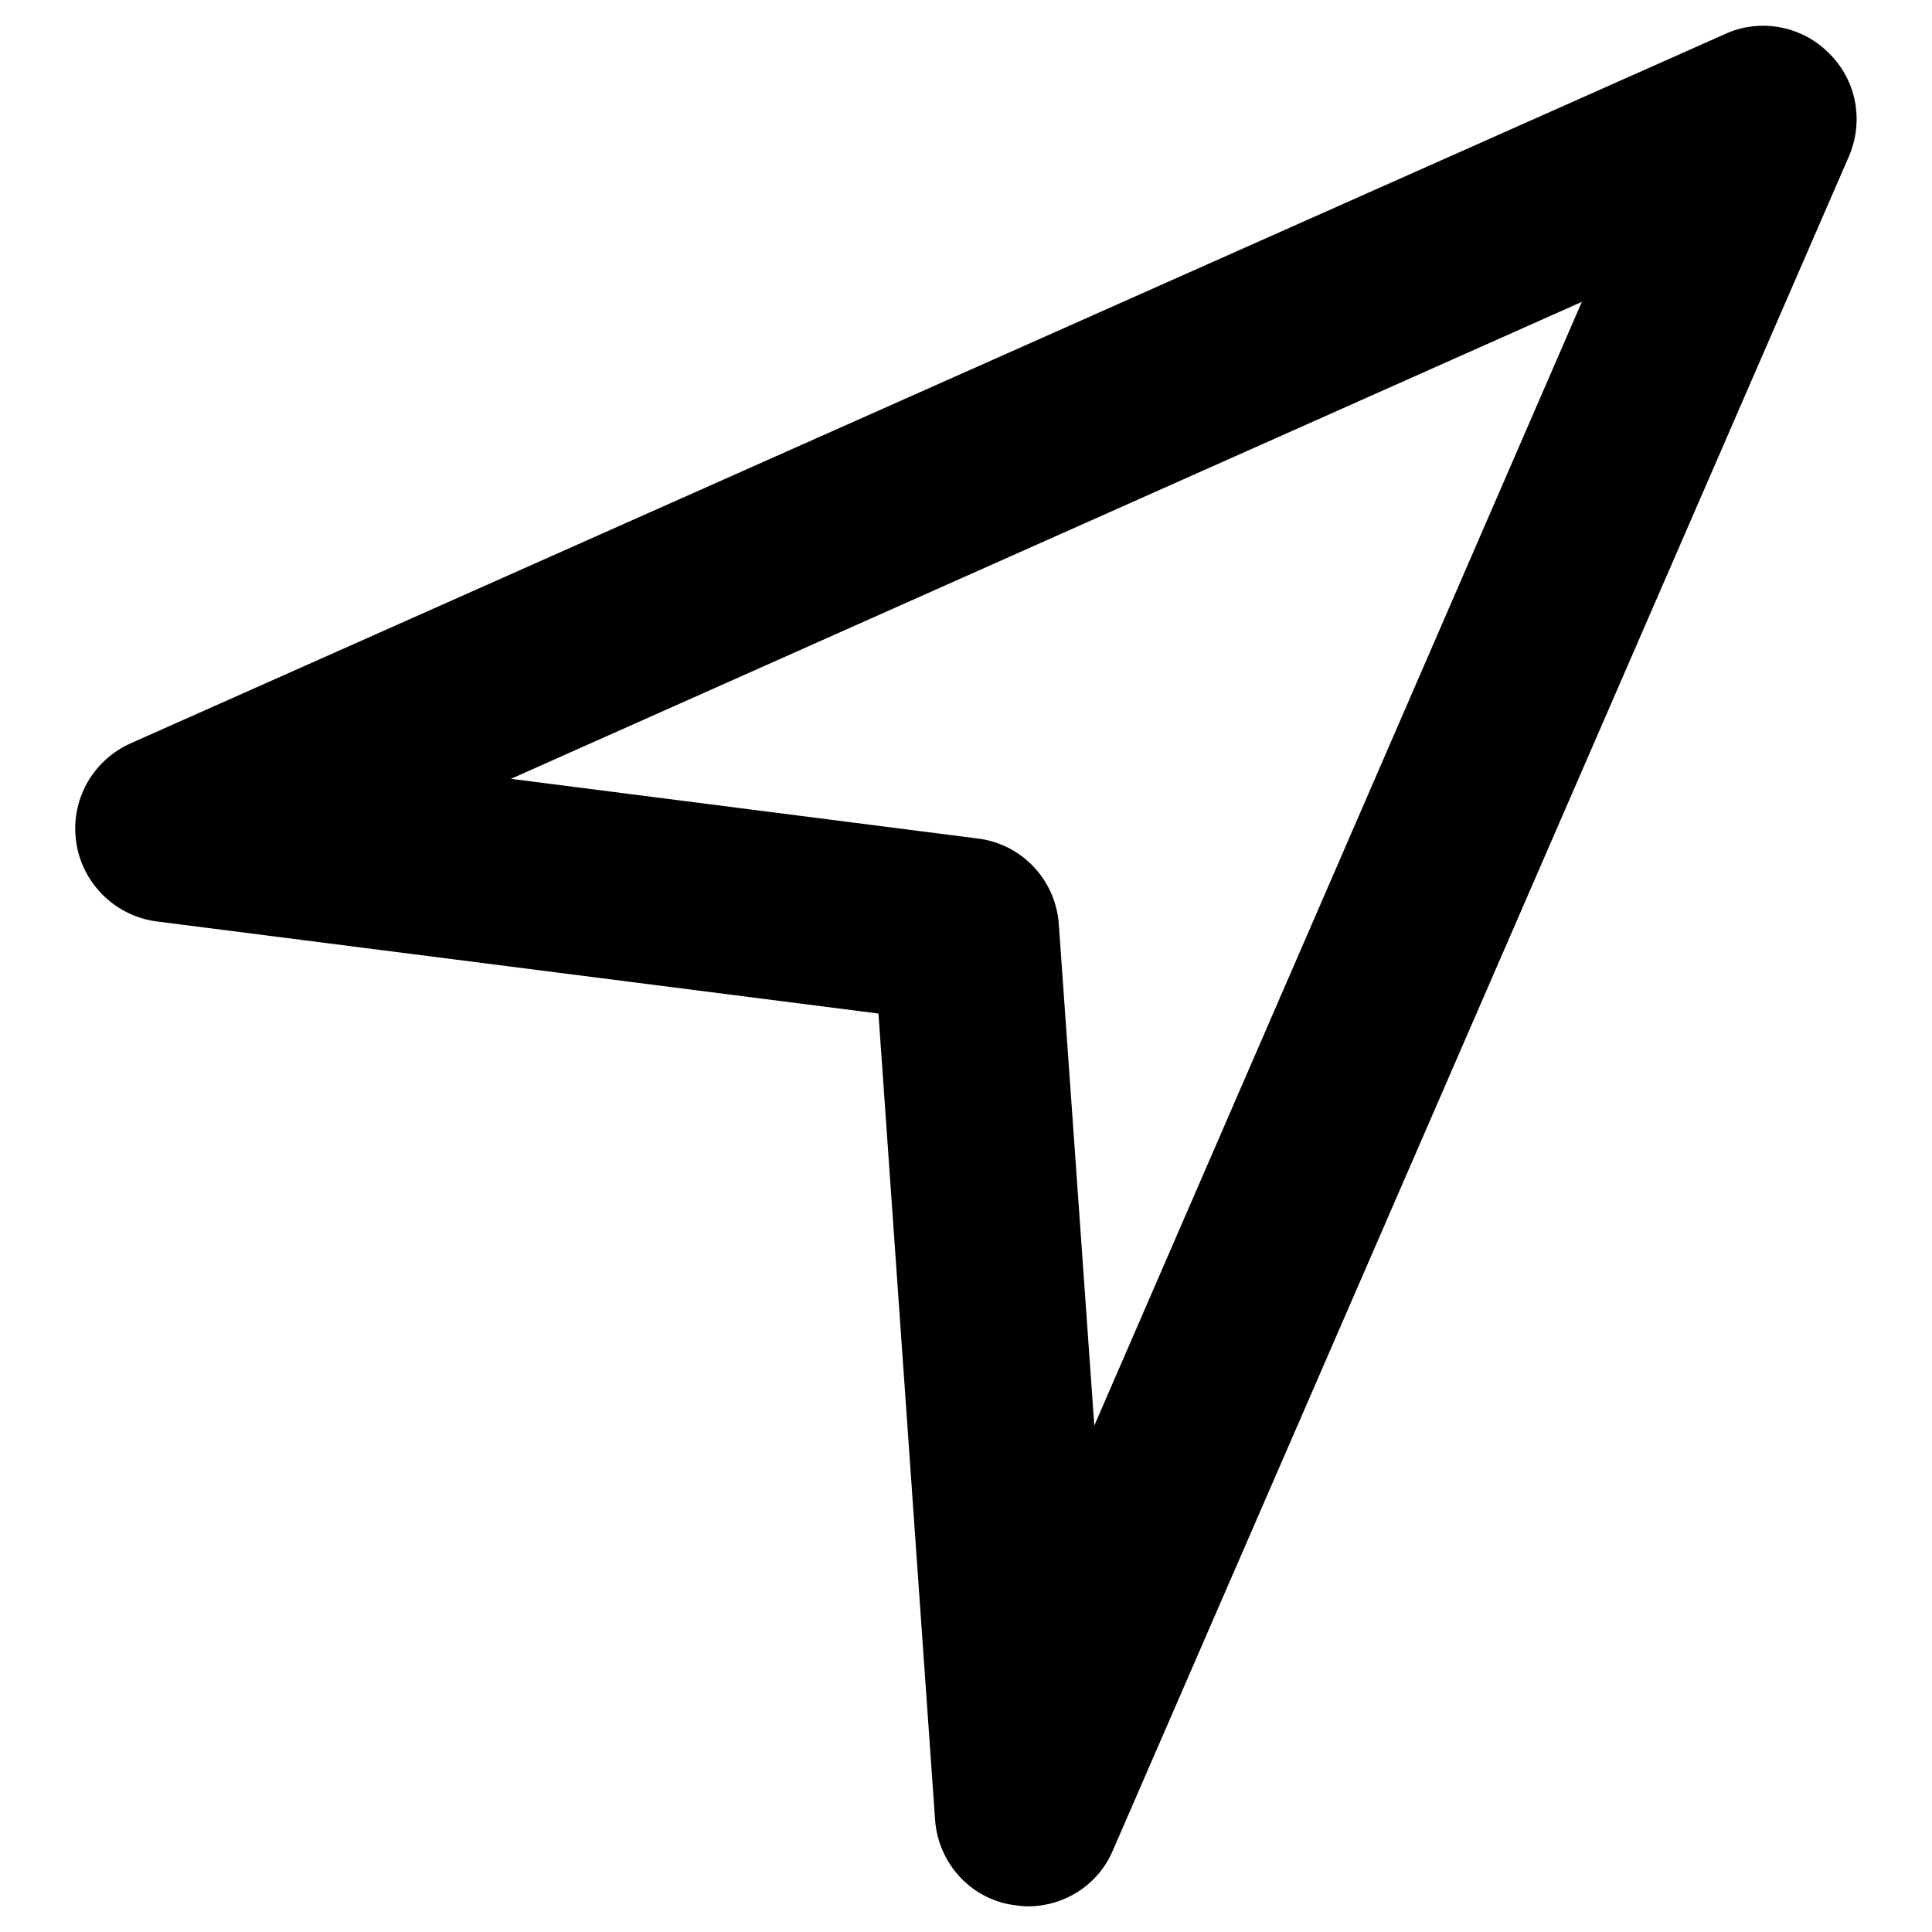
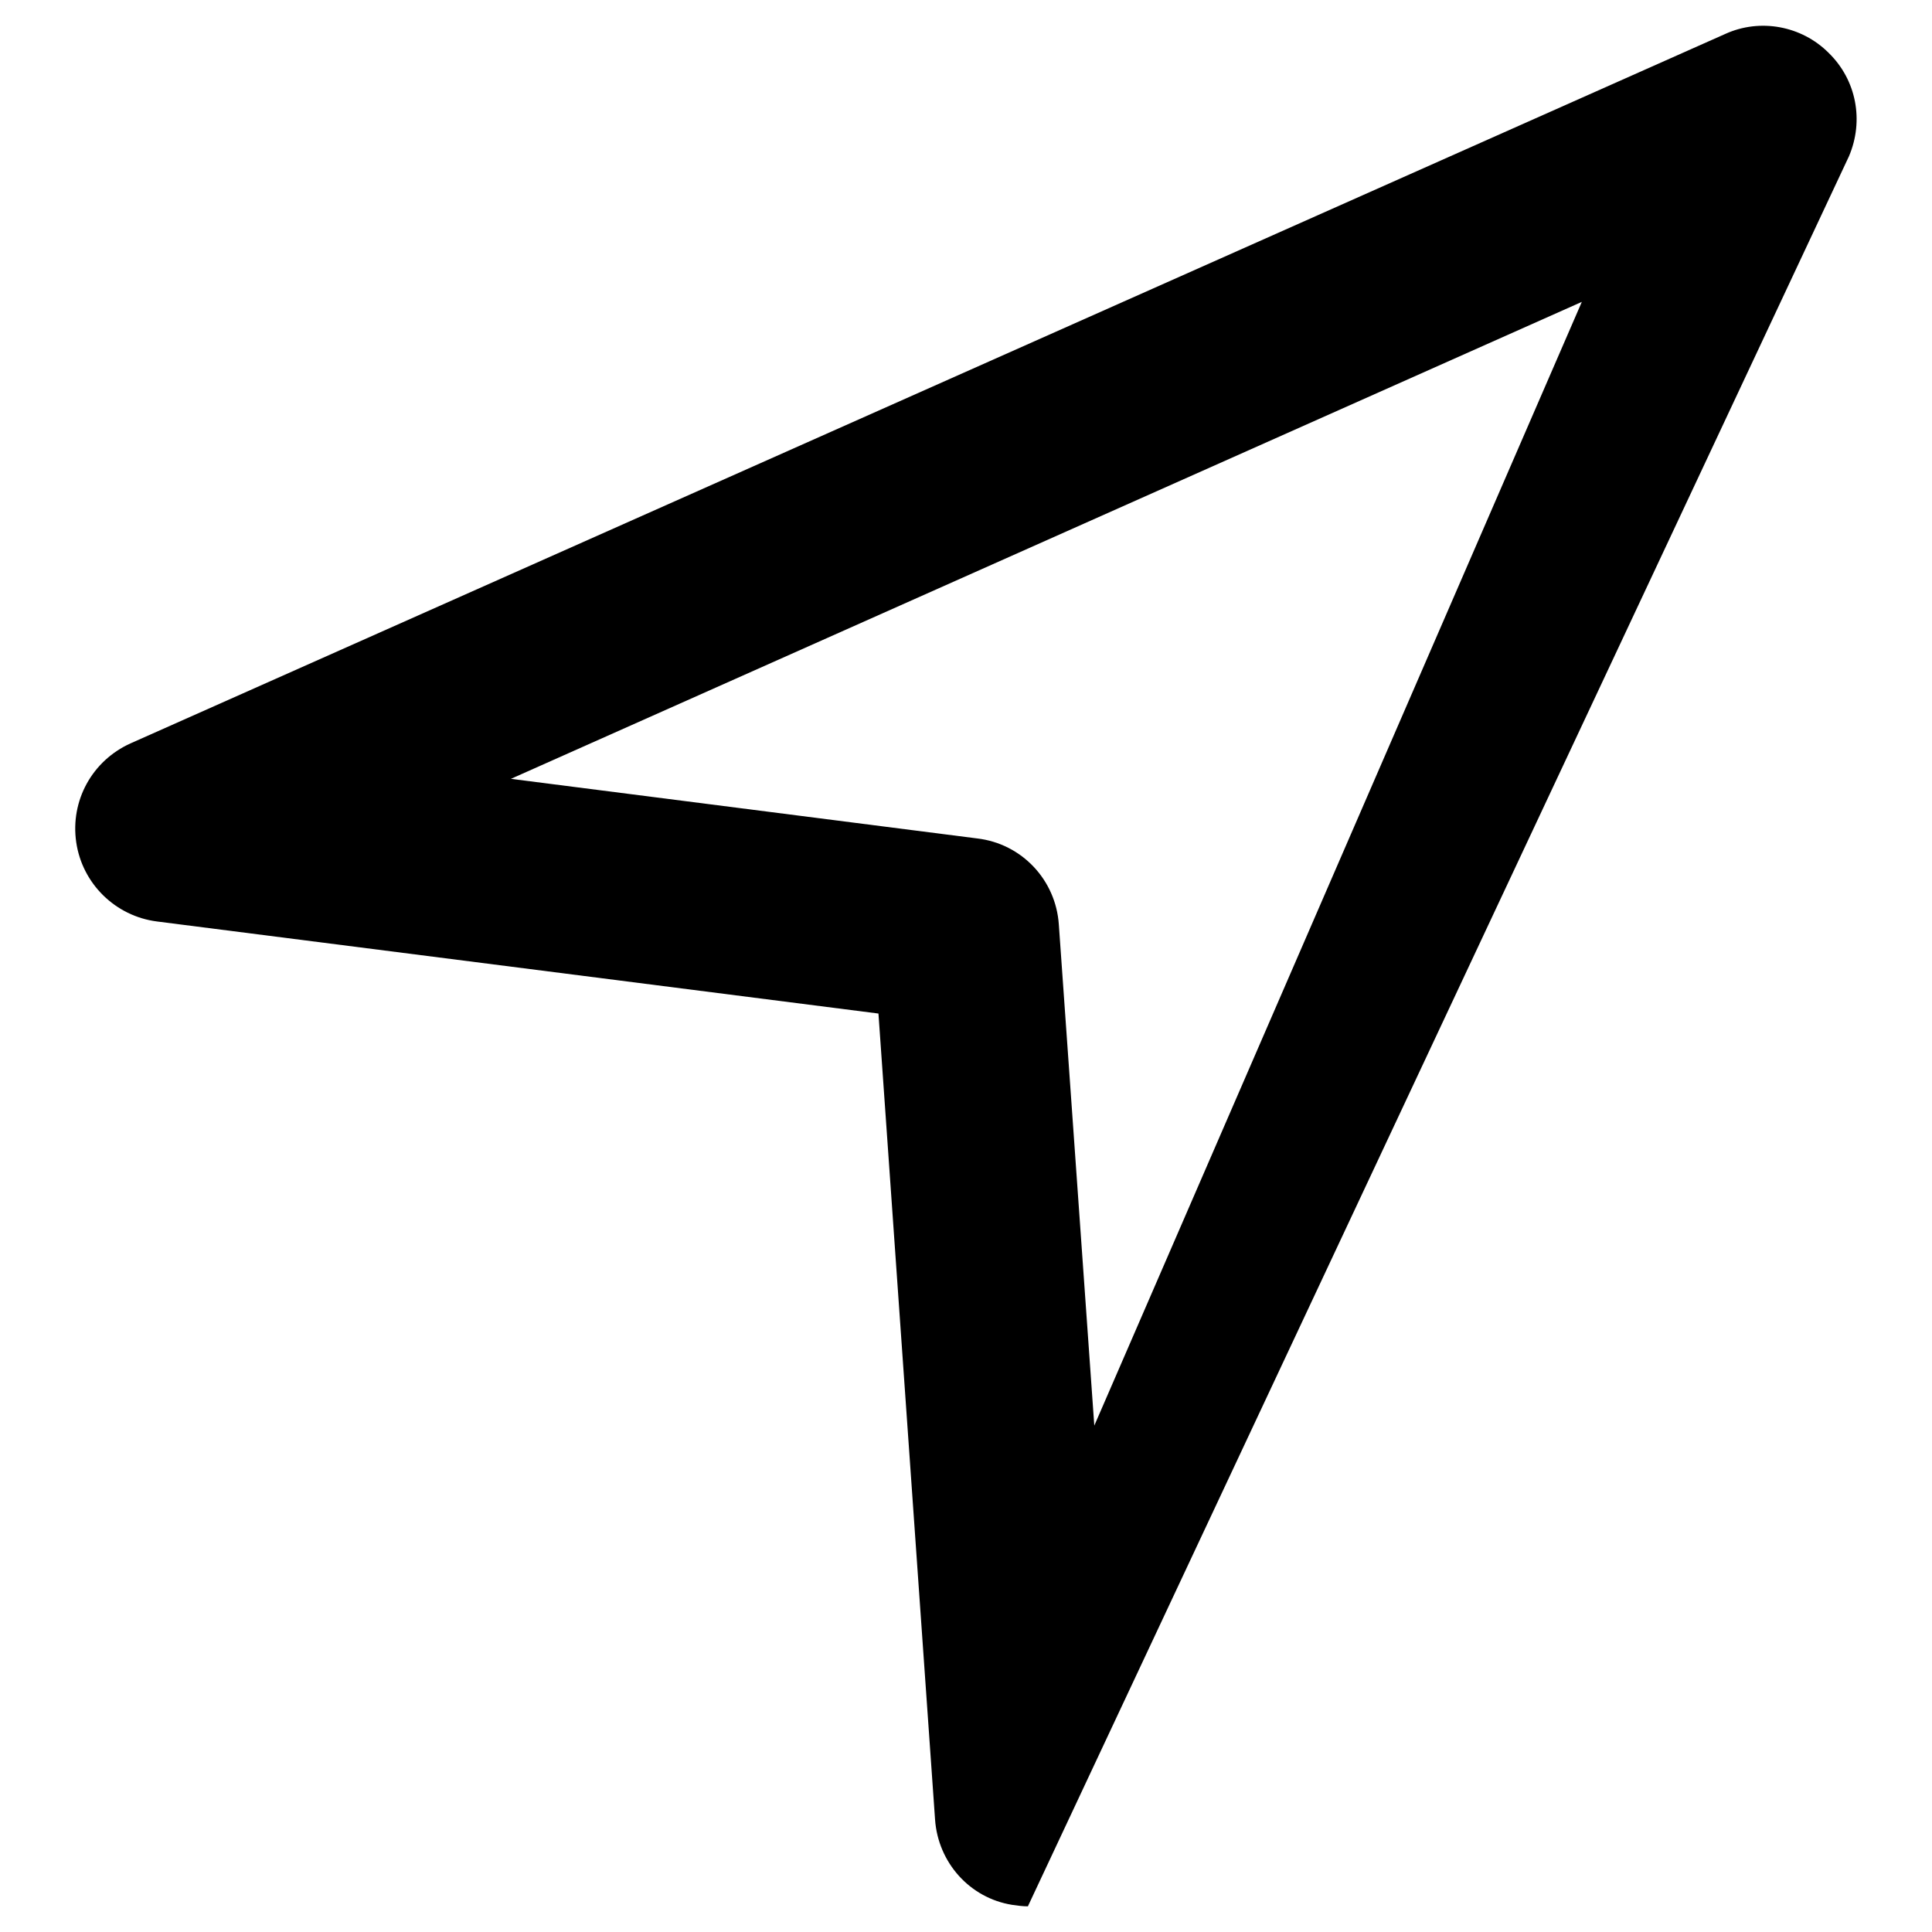
<svg xmlns="http://www.w3.org/2000/svg" version="1.1" x="0px" y="0px" viewBox="0 0 256 256" enable-background="new 0 0 256 256" xml:space="preserve">
  <g>
    <g>
      <g>
-         <path fill="#000000" d="M242.3,7c-3.6-3.6-9.1-4.6-13.7-2.5L17.3,98.5c-5.1,2.3-8,7.6-7.2,13.1c0.8,5.5,5.2,9.8,10.7,10.5l95.6,12.2l7.5,106.8c0.4,5.7,4.6,10.4,10.2,11.3c0.7,0.1,1.4,0.2,2.1,0.2c4.9,0,9.4-2.9,11.3-7.5L245,20.7C247,16,246,10.6,242.3,7z M145,188.9l-4.7-66.4c-0.4-5.9-4.9-10.7-10.8-11.4l-61.8-7.9L209.6,40L145,188.9z" />
+         <path fill="#000000" d="M242.3,7c-3.6-3.6-9.1-4.6-13.7-2.5L17.3,98.5c-5.1,2.3-8,7.6-7.2,13.1c0.8,5.5,5.2,9.8,10.7,10.5l95.6,12.2l7.5,106.8c0.4,5.7,4.6,10.4,10.2,11.3c0.7,0.1,1.4,0.2,2.1,0.2L245,20.7C247,16,246,10.6,242.3,7z M145,188.9l-4.7-66.4c-0.4-5.9-4.9-10.7-10.8-11.4l-61.8-7.9L209.6,40L145,188.9z" />
      </g>
      <g />
      <g />
      <g />
      <g />
      <g />
      <g />
      <g />
      <g />
      <g />
      <g />
      <g />
      <g />
      <g />
      <g />
      <g />
    </g>
  </g>
</svg>